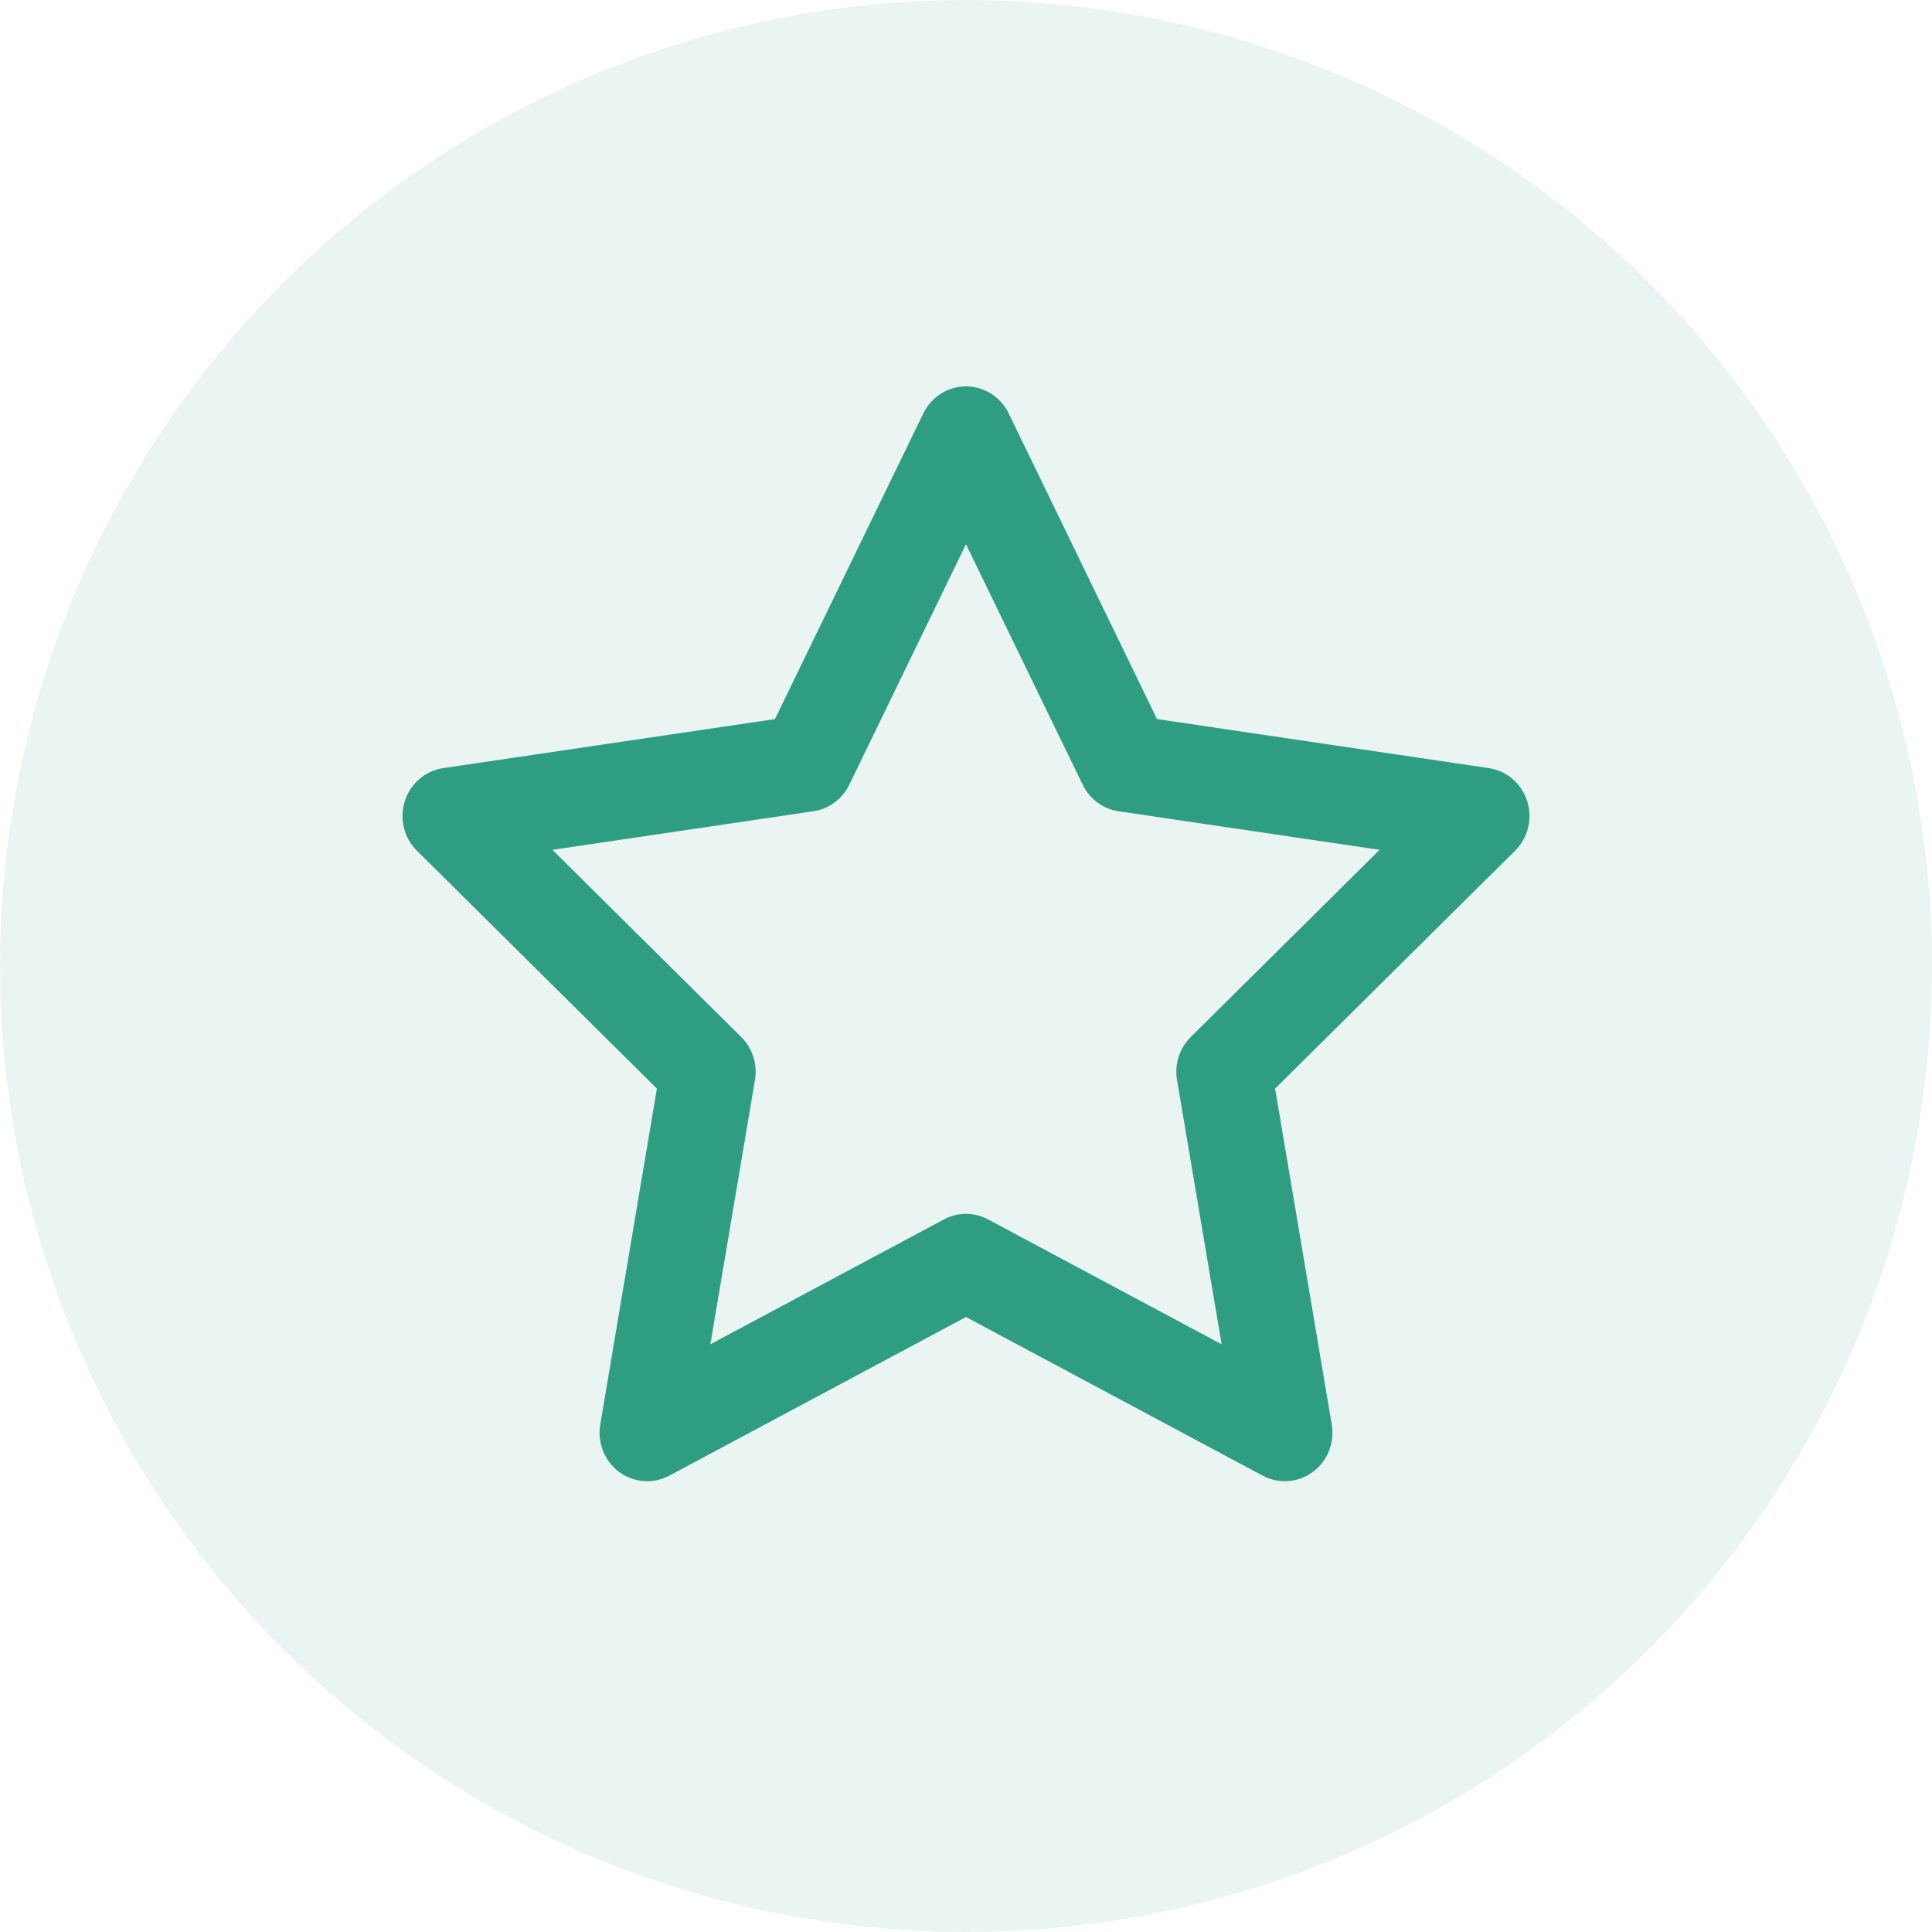
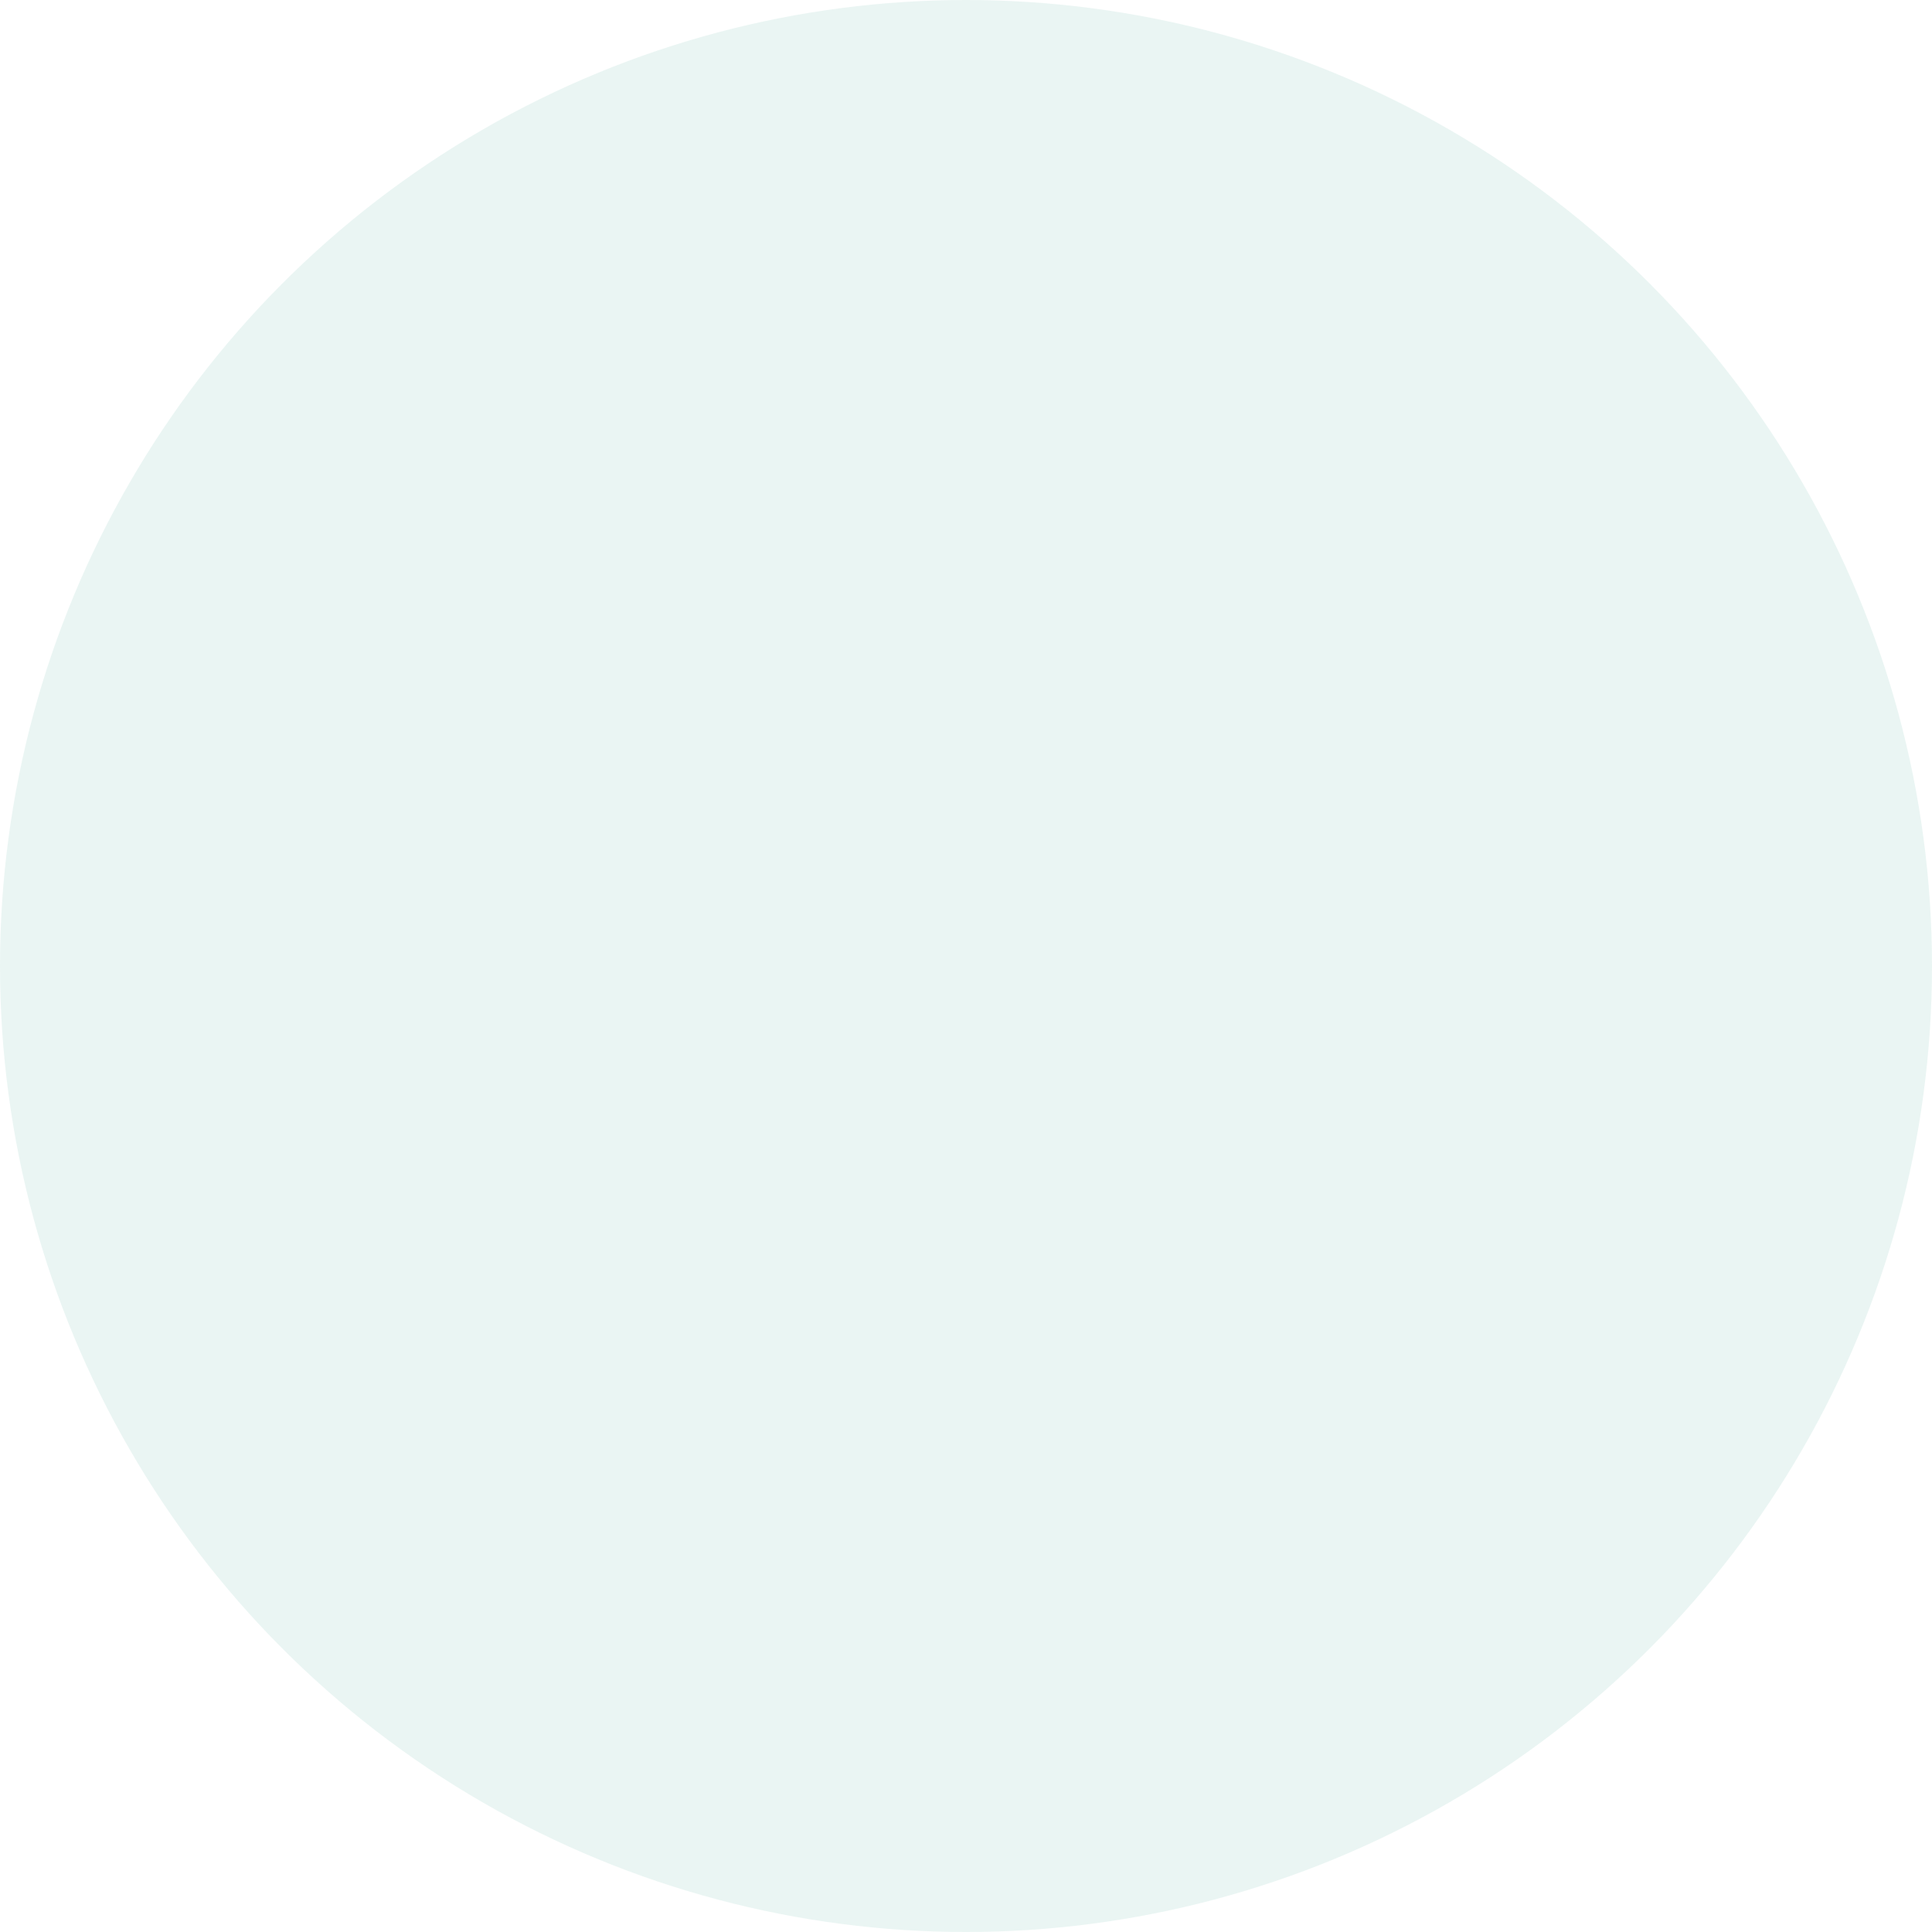
<svg xmlns="http://www.w3.org/2000/svg" width="76" height="76" viewBox="0 0 76 76" fill="none">
  <circle cx="38" cy="38" r="38" fill="#2E9D82" fill-opacity="0.1" />
-   <path d="M58.563 30.215L45.514 28.287L39.679 16.262C39.364 15.612 38.712 15.2 37.999 15.2C37.286 15.2 36.636 15.612 36.321 16.262L30.485 28.287L17.436 30.215C16.731 30.319 16.145 30.822 15.925 31.511C15.705 32.2 15.888 32.957 16.399 33.463L25.841 42.823L23.612 56.04C23.492 56.755 23.78 57.477 24.357 57.903C24.934 58.329 25.698 58.385 26.329 58.048L37.999 51.808L49.67 58.048C50.301 58.385 51.066 58.329 51.643 57.903C52.22 57.477 52.508 56.755 52.388 56.04L50.159 42.823L59.601 33.463C60.111 32.957 60.295 32.2 60.075 31.511C59.855 30.822 59.268 30.319 58.563 30.215ZM46.839 40.795C46.399 41.232 46.197 41.863 46.301 42.48L48.056 52.881L38.871 47.97C38.326 47.678 37.674 47.678 37.128 47.97L27.944 52.881L29.698 42.48C29.802 41.863 29.601 41.232 29.159 40.795L21.73 33.43L31.997 31.912C32.608 31.822 33.135 31.432 33.408 30.87L37.999 21.408L42.591 30.87C42.864 31.433 43.391 31.823 44.001 31.913L54.27 33.43L46.839 40.795Z" fill="#2E9D82" />
</svg>